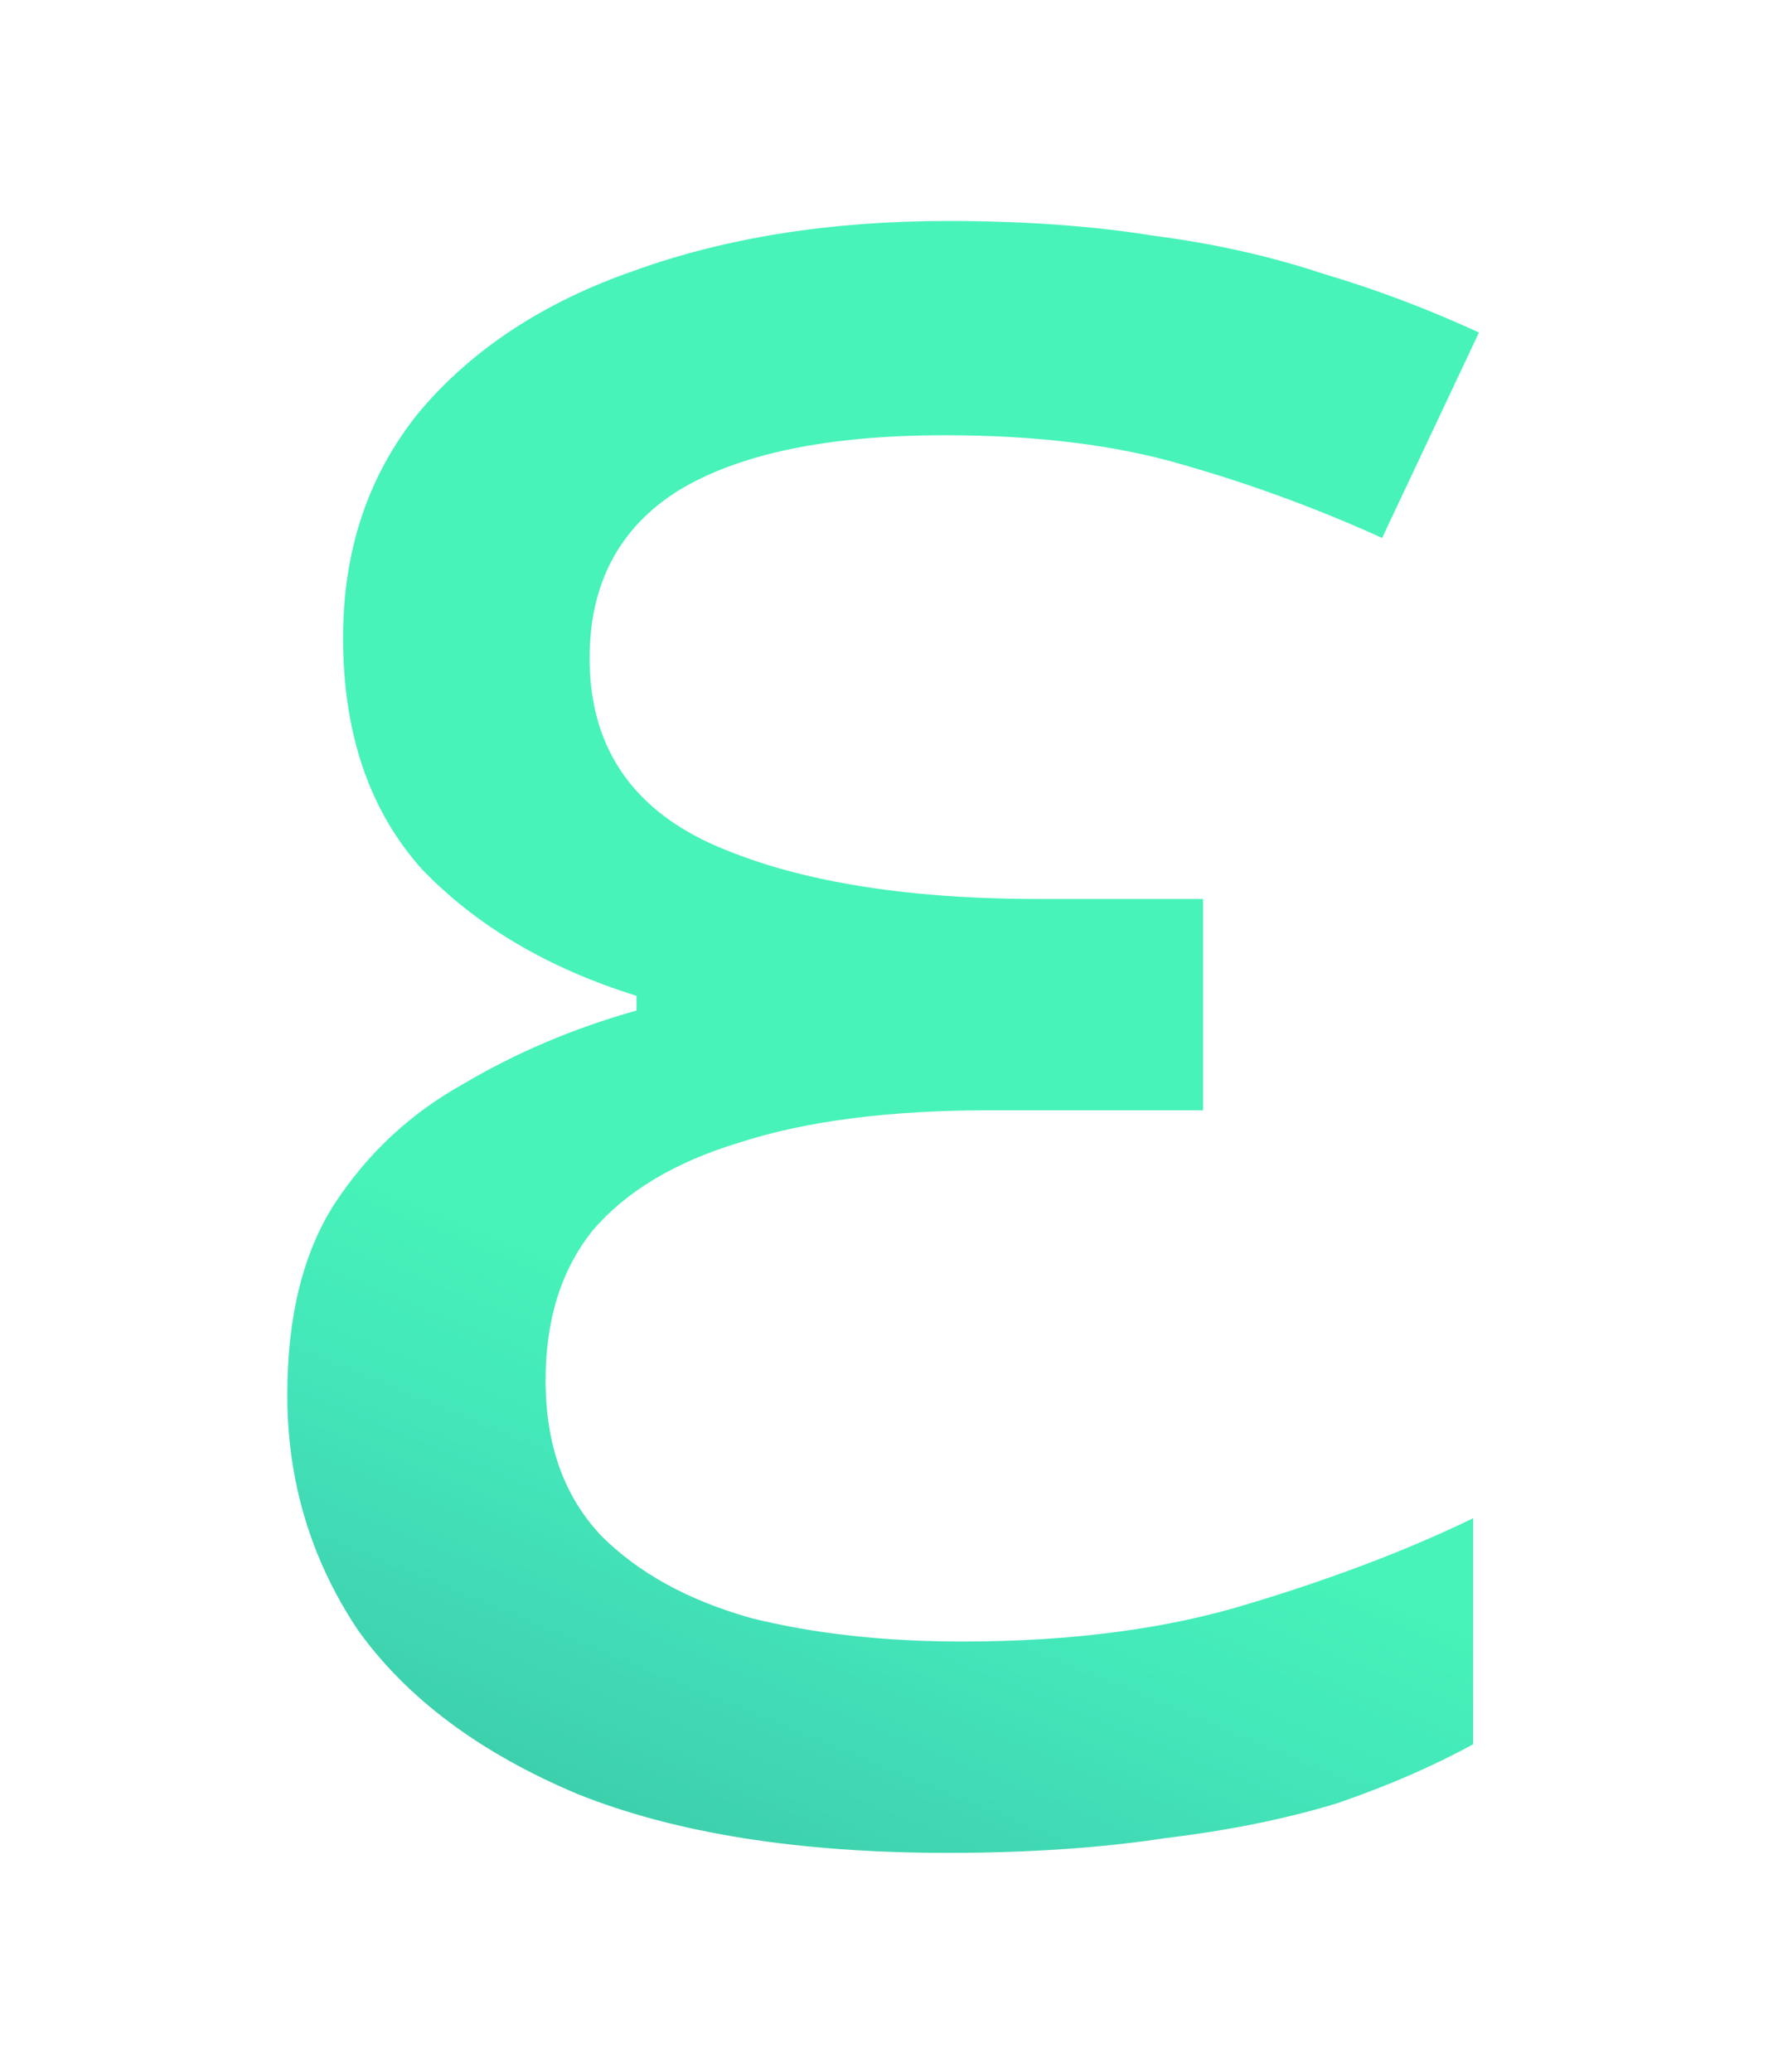
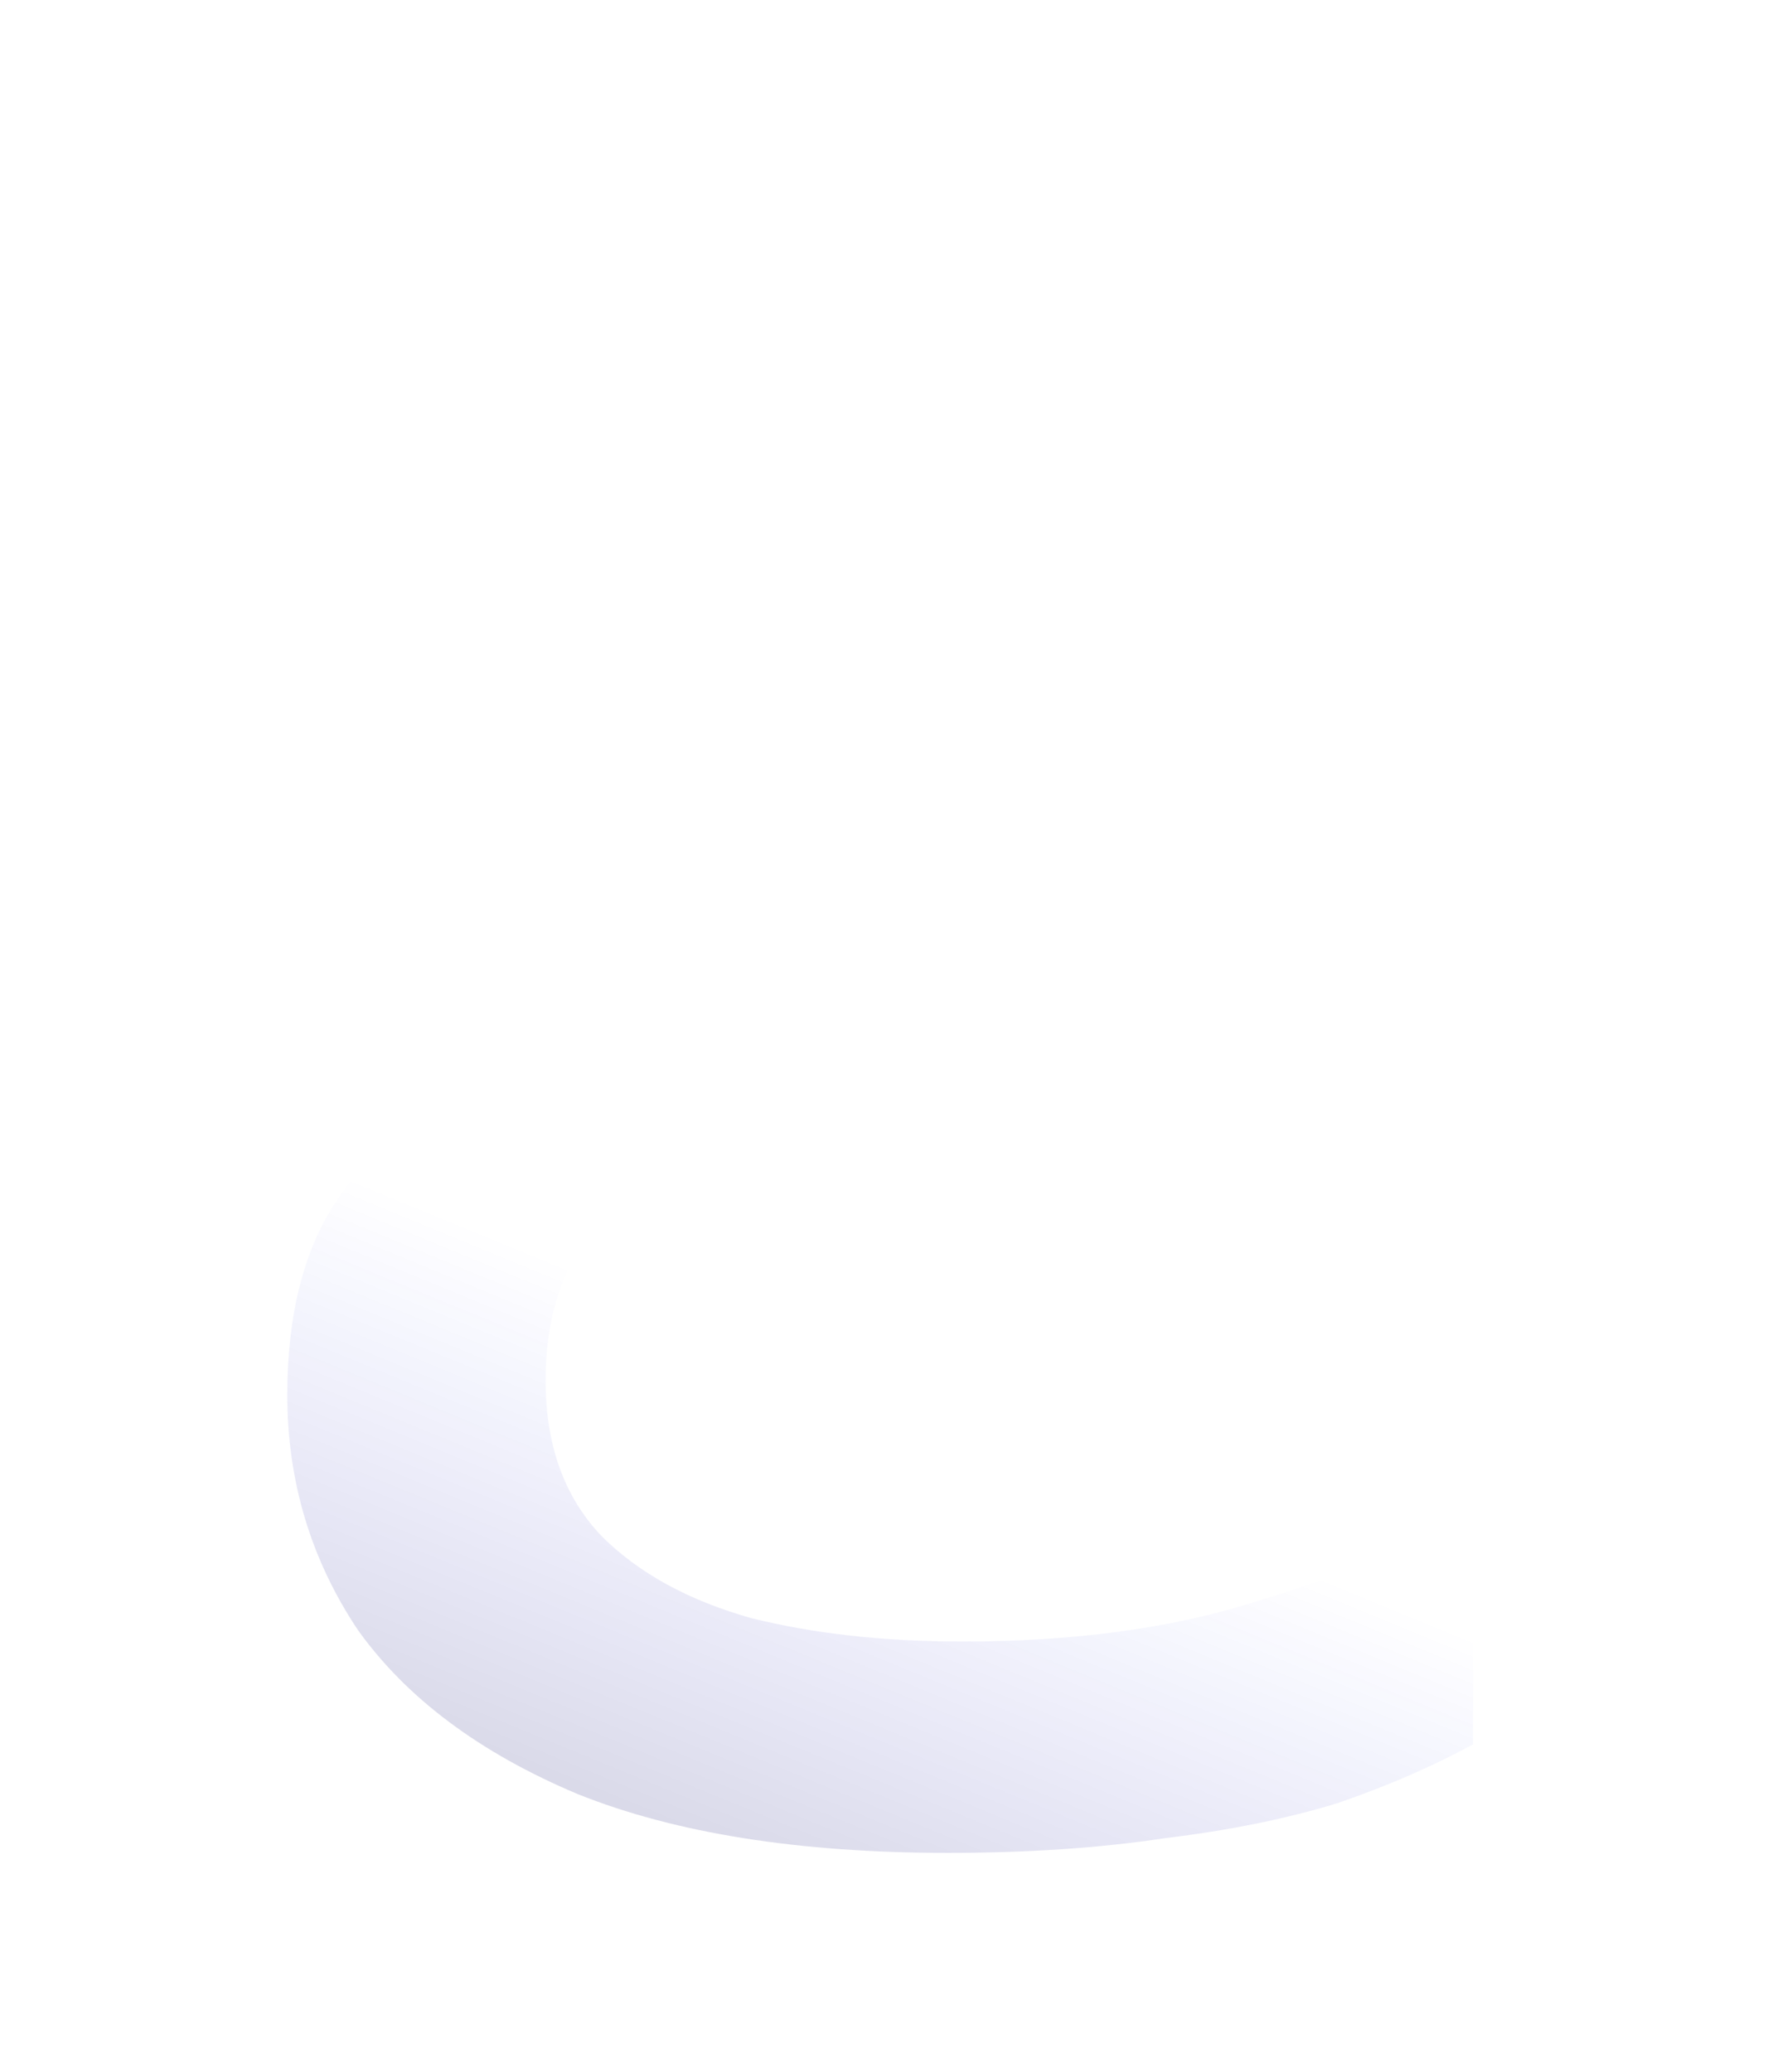
<svg xmlns="http://www.w3.org/2000/svg" width="640" height="750" viewBox="0 0 640 750" fill="none">
  <g filter="url(#filter0_d_1035_5543)">
-     <path d="M435.5 325.437V401.937H357.937C321.812 401.937 291.708 405.833 267.625 413.625C244.25 420.708 226.542 431.333 214.5 445.5C203.167 459.667 197.5 477.729 197.5 499.687C197.5 523.062 204.229 541.833 217.687 556C231.146 569.458 249.208 579.375 271.875 585.75C294.542 591.417 320.042 594.25 348.375 594.25C388.042 594.25 422.75 589.646 452.5 580.437C482.958 571.229 509.875 560.958 533.25 549.625V631.437C519.083 639.229 502.792 646.312 484.375 652.687C465.958 658.354 445.062 662.604 421.687 665.437C398.312 668.979 372.104 670.75 343.062 670.75C289.229 670.75 244.604 663.667 209.187 649.5C173.771 634.625 147.208 614.792 129.5 590C112.5 564.5 104 536.167 104 505C104 476.667 109.667 453.646 121 435.937C133.042 417.521 148.625 403 167.75 392.375C186.875 381.042 207.771 372.187 230.437 365.812V360.5C198.562 350.583 172.708 335.354 152.875 314.812C133.75 293.562 124.187 265.583 124.187 230.875C124.187 199 133.396 171.729 151.812 149.062C170.937 126.396 196.792 109.396 229.375 98.062C262.667 86.021 300.562 80 343.062 80C370.687 80 395.479 81.771 417.438 85.312C439.396 88.146 459.937 92.75 479.062 99.125C498.187 104.792 516.958 111.875 535.375 120.375L500.312 194.75C476.937 184.125 452.854 175.271 428.062 168.187C403.979 161.104 375.292 157.562 342 157.562C299.5 157.562 267.271 164.292 245.312 177.75C224.063 191.208 213.438 211.396 213.438 238.312C213.438 269.479 227.958 291.792 257 305.25C286.75 318.708 326.417 325.437 376 325.437H435.5Z" fill="#47F3B8" />
    <path d="M435.5 325.437V401.937H357.937C321.812 401.937 291.708 405.833 267.625 413.625C244.25 420.708 226.542 431.333 214.5 445.5C203.167 459.667 197.5 477.729 197.5 499.687C197.5 523.062 204.229 541.833 217.687 556C231.146 569.458 249.208 579.375 271.875 585.75C294.542 591.417 320.042 594.25 348.375 594.25C388.042 594.25 422.75 589.646 452.5 580.437C482.958 571.229 509.875 560.958 533.25 549.625V631.437C519.083 639.229 502.792 646.312 484.375 652.687C465.958 658.354 445.062 662.604 421.687 665.437C398.312 668.979 372.104 670.75 343.062 670.75C289.229 670.75 244.604 663.667 209.187 649.5C173.771 634.625 147.208 614.792 129.5 590C112.5 564.5 104 536.167 104 505C104 476.667 109.667 453.646 121 435.937C133.042 417.521 148.625 403 167.75 392.375C186.875 381.042 207.771 372.187 230.437 365.812V360.5C198.562 350.583 172.708 335.354 152.875 314.812C133.75 293.562 124.187 265.583 124.187 230.875C124.187 199 133.396 171.729 151.812 149.062C170.937 126.396 196.792 109.396 229.375 98.062C262.667 86.021 300.562 80 343.062 80C370.687 80 395.479 81.771 417.438 85.312C439.396 88.146 459.937 92.75 479.062 99.125C498.187 104.792 516.958 111.875 535.375 120.375L500.312 194.75C476.937 184.125 452.854 175.271 428.062 168.187C403.979 161.104 375.292 157.562 342 157.562C299.5 157.562 267.271 164.292 245.312 177.75C224.063 191.208 213.438 211.396 213.438 238.312C213.438 269.479 227.958 291.792 257 305.25C286.75 318.708 326.417 325.437 376 325.437H435.5Z" fill="url(#paint0_linear_1035_5543)" fill-opacity="0.15" />
  </g>
  <defs>
    <filter id="filter0_d_1035_5543" x="79" y="55" width="481.375" height="640.75" filterUnits="userSpaceOnUse" color-interpolation-filters="sRGB">
      <feFlood flood-opacity="0" result="BackgroundImageFix" />
      <feColorMatrix in="SourceAlpha" type="matrix" values="0 0 0 0 0 0 0 0 0 0 0 0 0 0 0 0 0 0 127 0" result="hardAlpha" />
      <feOffset />
      <feGaussianBlur stdDeviation="12.5" />
      <feComposite in2="hardAlpha" operator="out" />
      <feColorMatrix type="matrix" values="0 0 0 0 0 0 0 0 0 0 0 0 0 0 0 0 0 0 0.1 0" />
      <feBlend mode="normal" in2="BackgroundImageFix" result="effect1_dropShadow_1035_5543" />
      <feBlend mode="normal" in="SourceGraphic" in2="effect1_dropShadow_1035_5543" result="shape" />
    </filter>
    <linearGradient id="paint0_linear_1035_5543" x1="183.106" y1="637.372" x2="249.646" y2="475.659" gradientUnits="userSpaceOnUse">
      <stop stop-color="#05096A" />
      <stop offset="1" stop-color="#0B15FF" stop-opacity="0" />
    </linearGradient>
  </defs>
</svg>